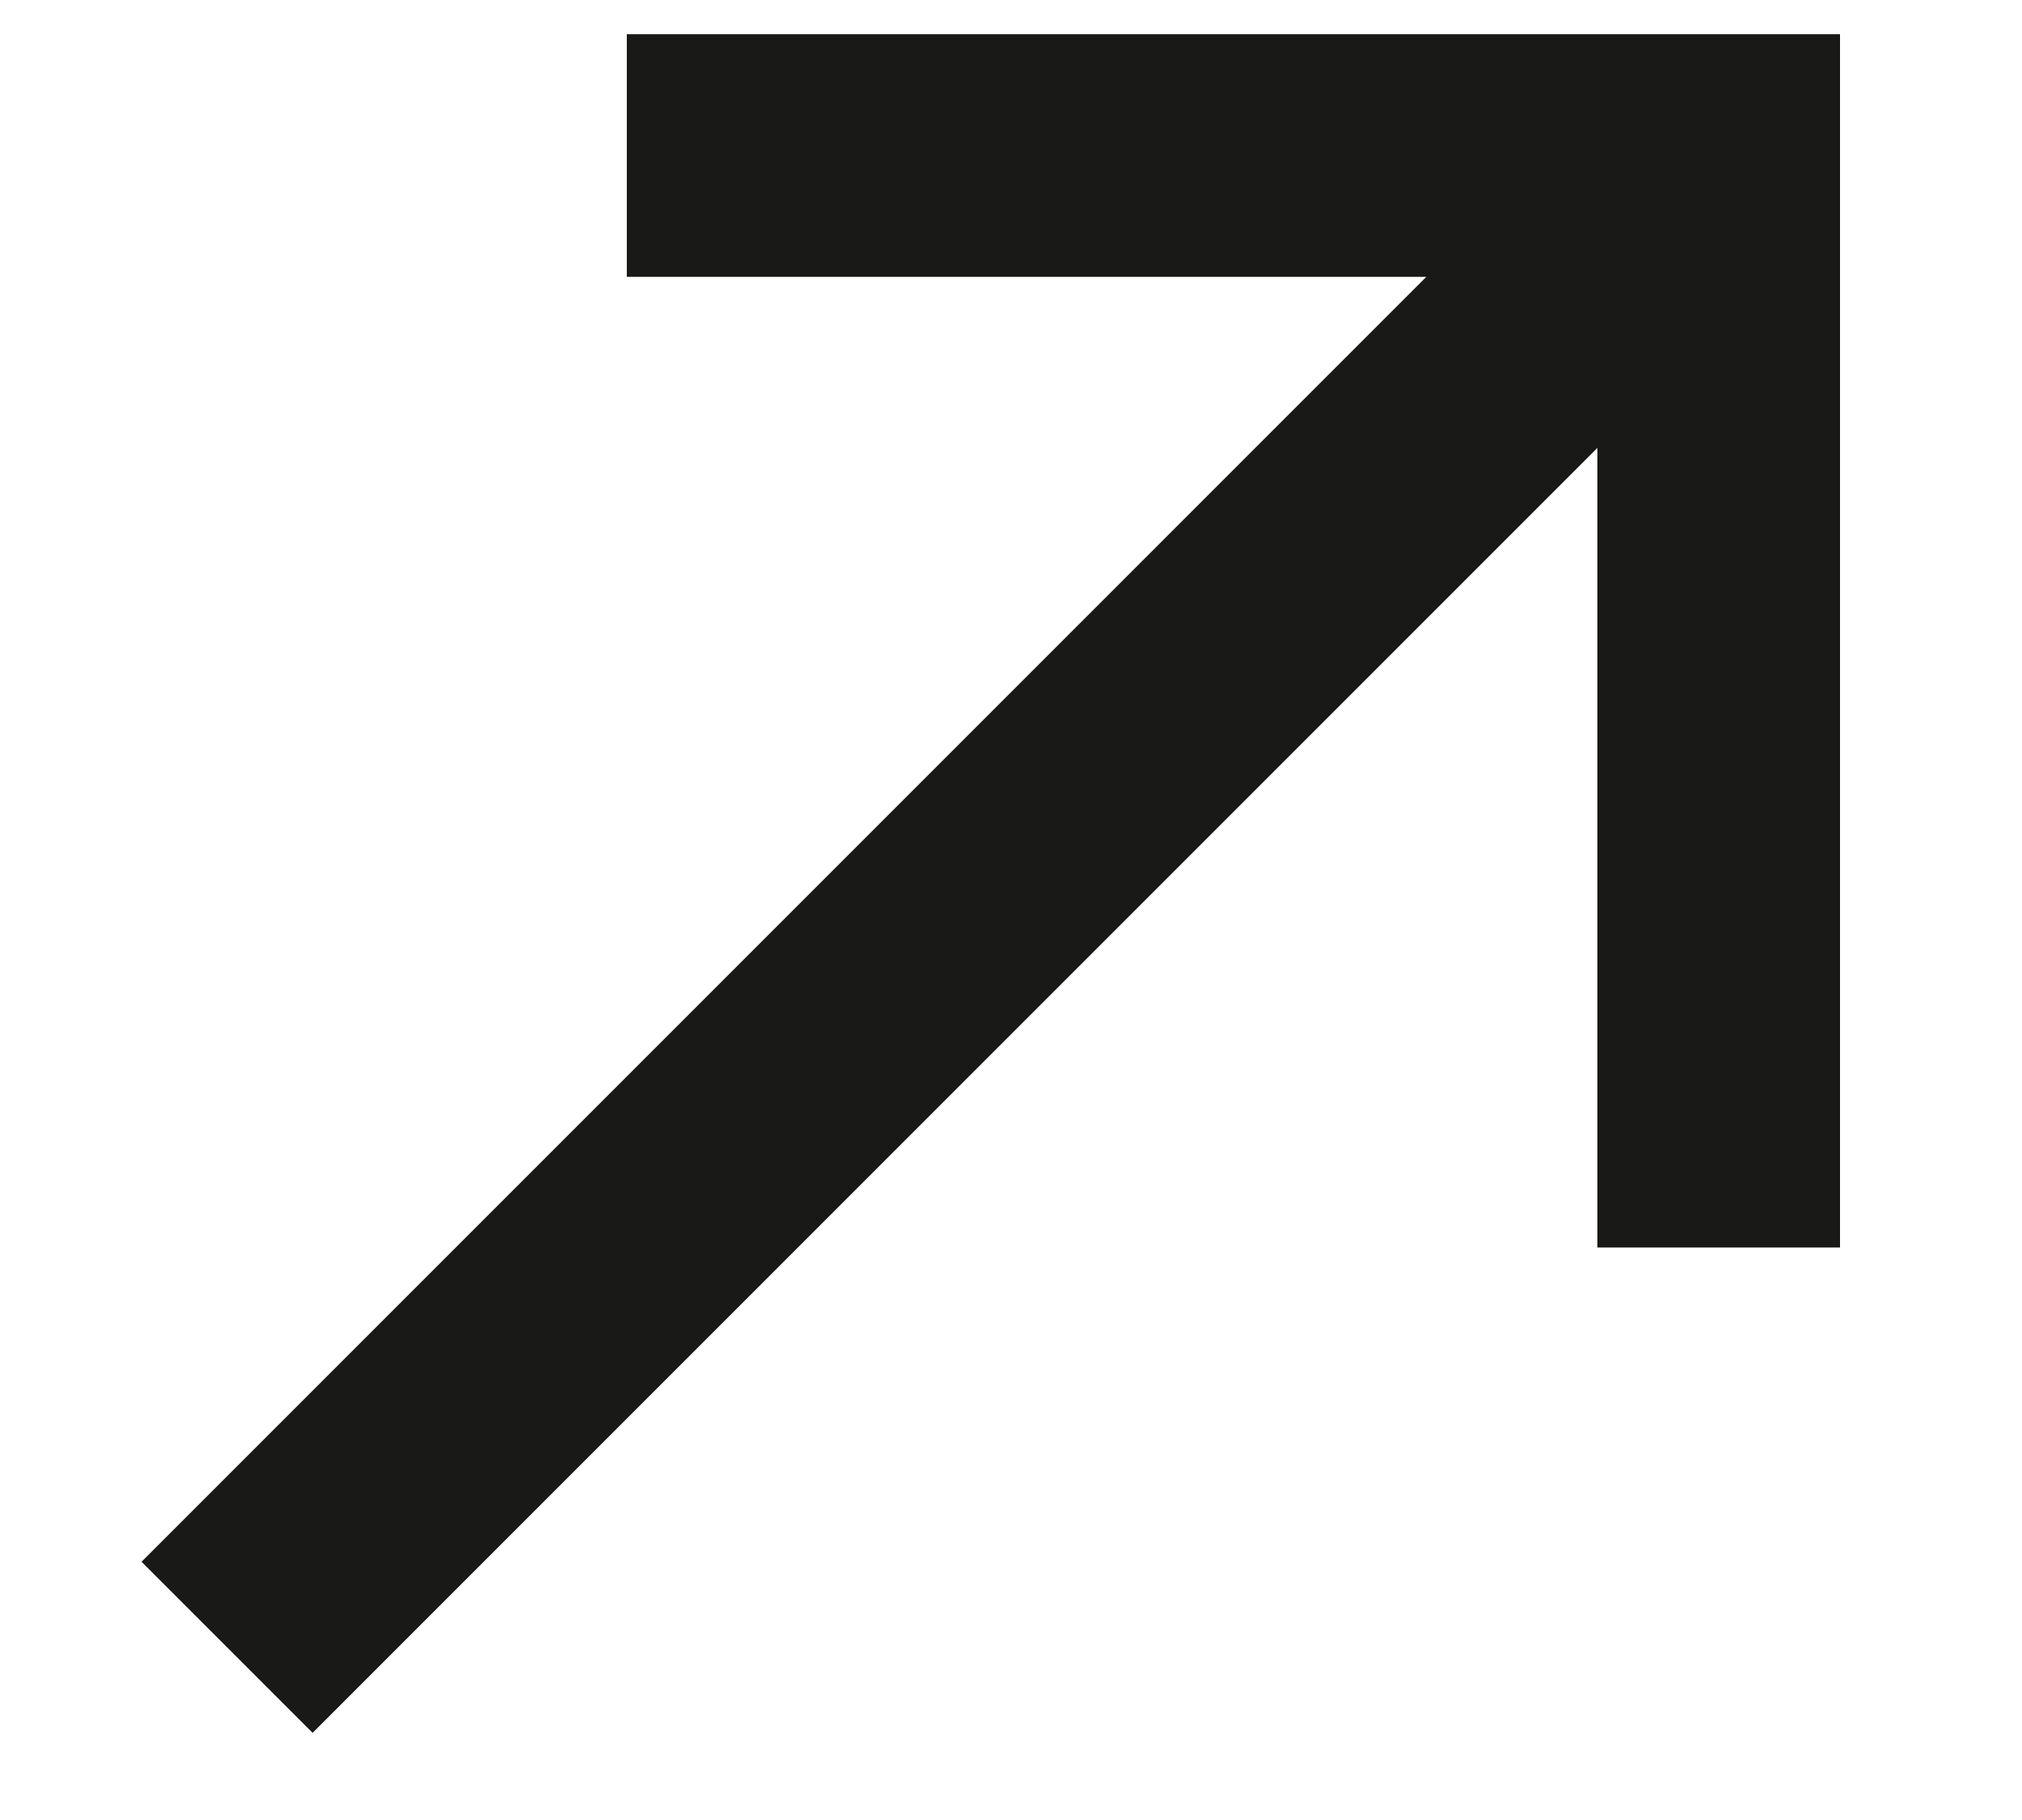
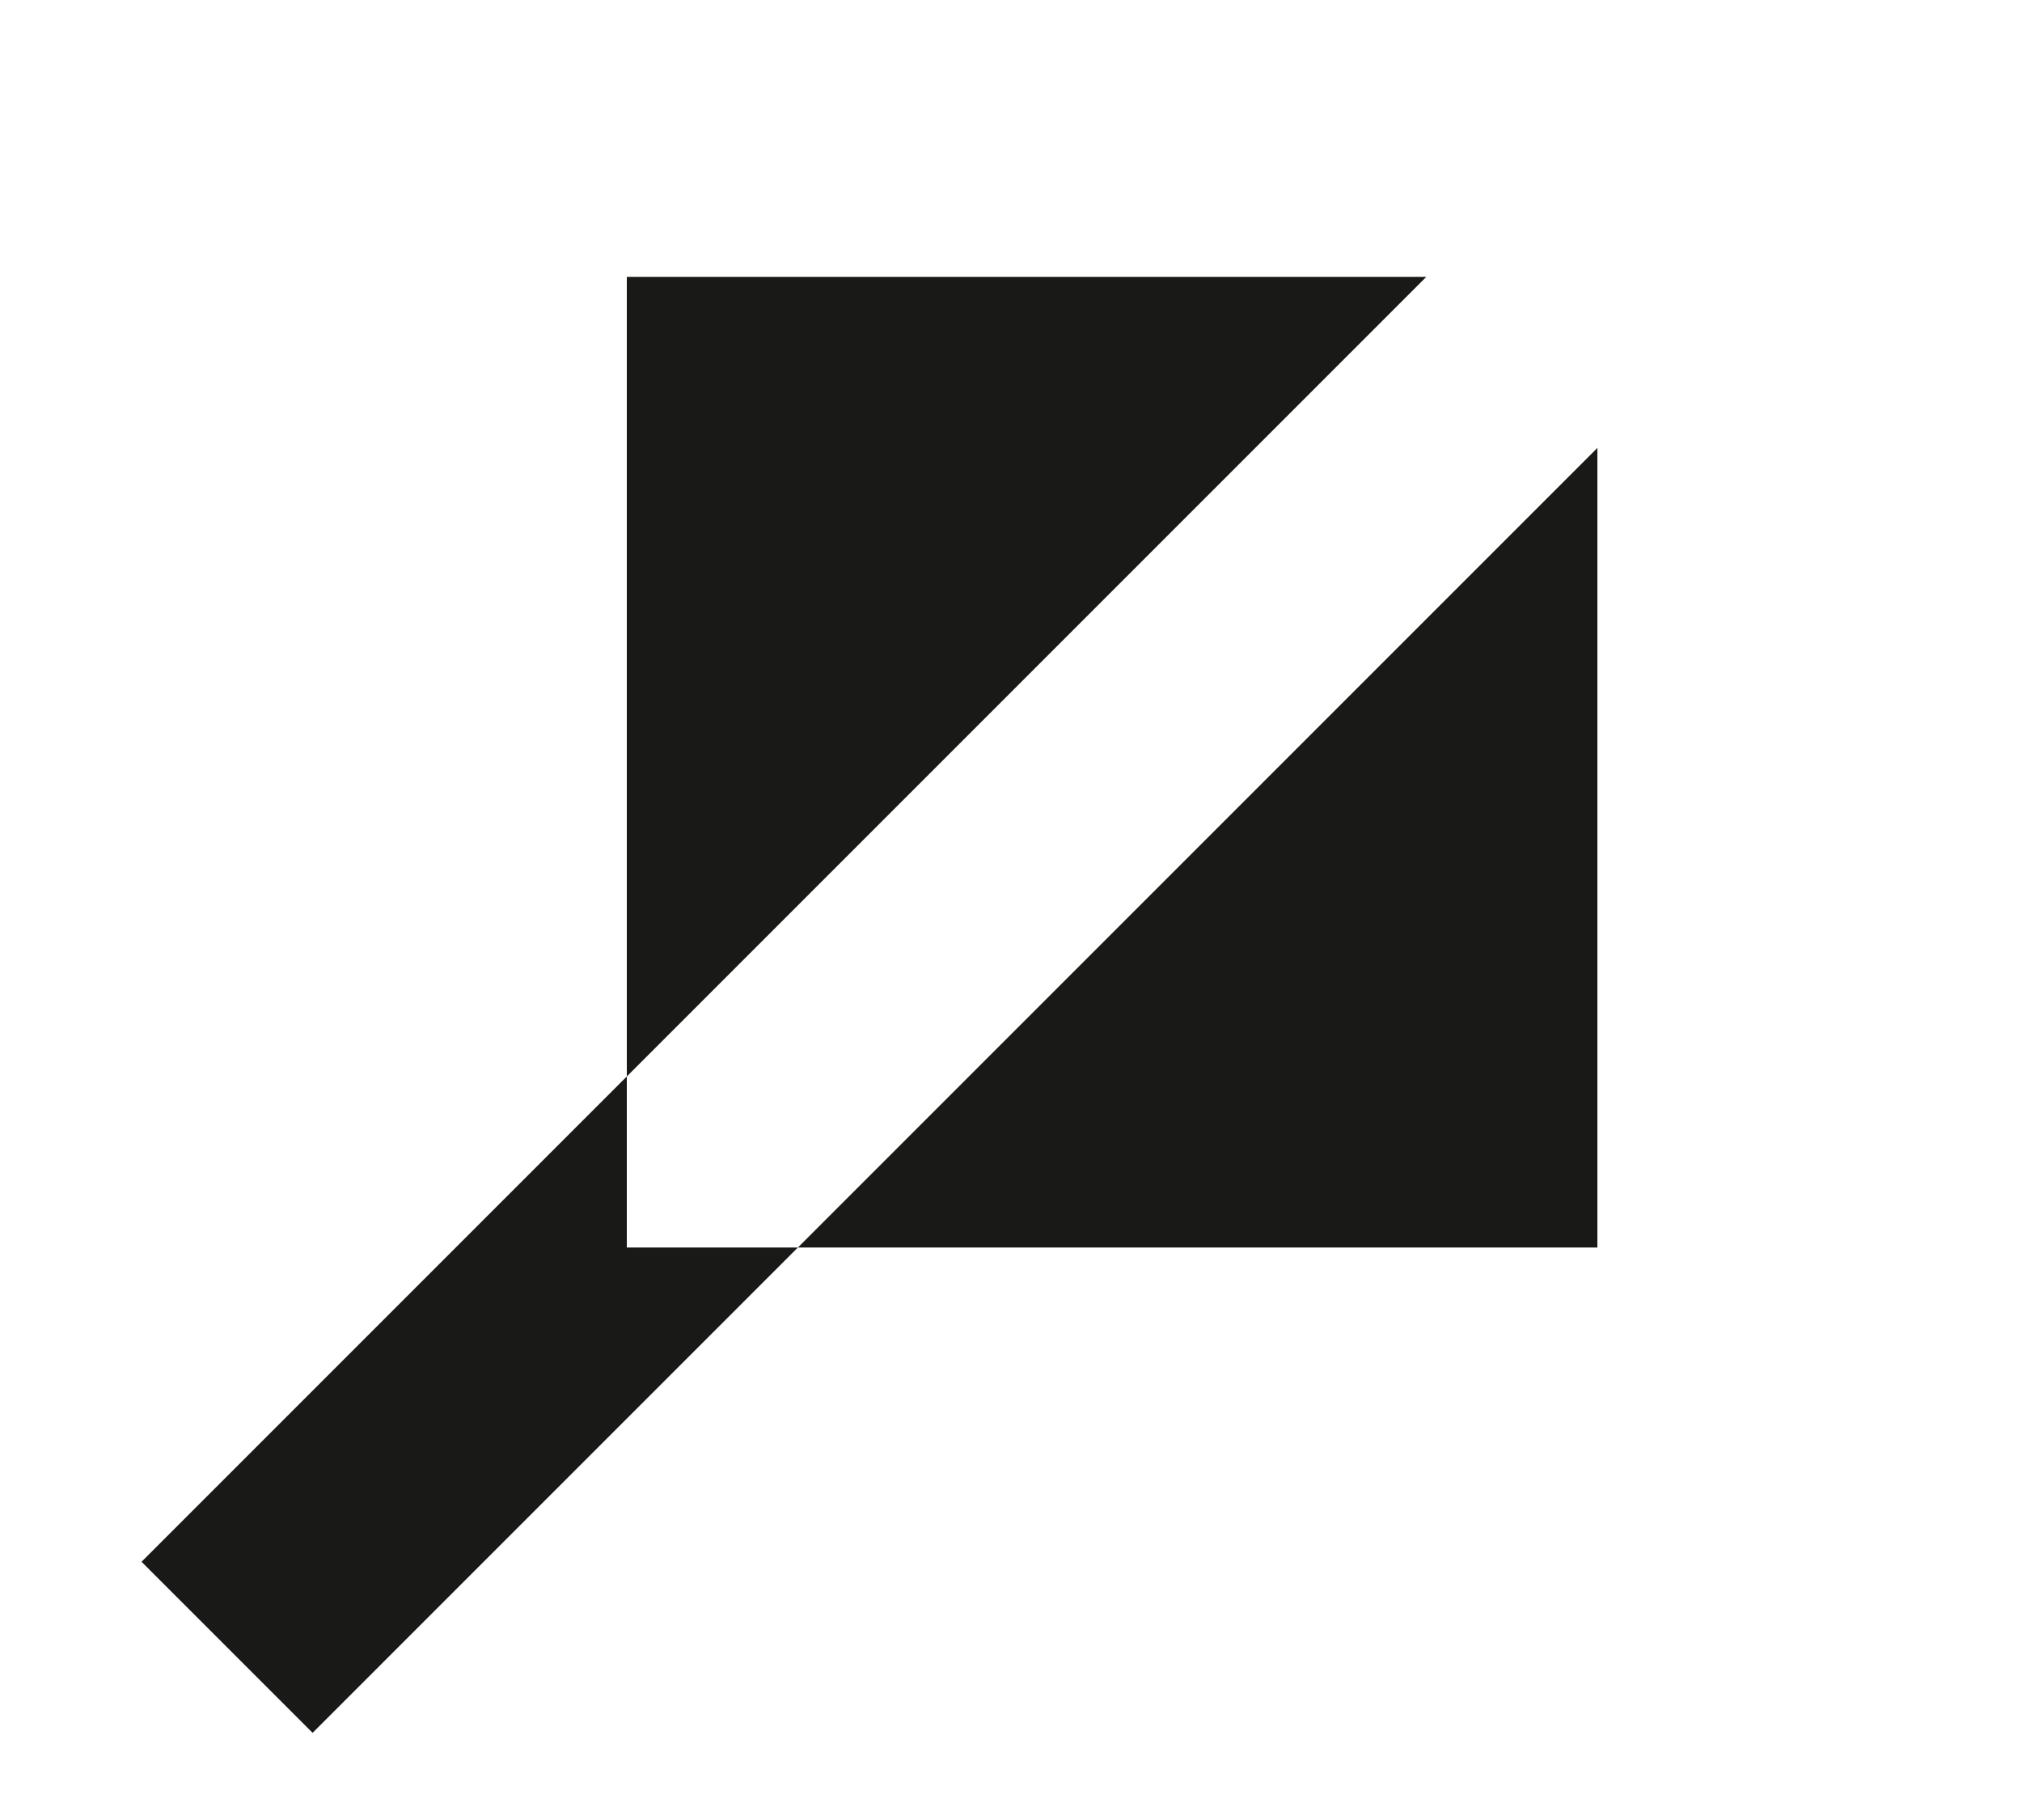
<svg xmlns="http://www.w3.org/2000/svg" width="10" height="9" viewBox="0 0 10 9" fill="none">
-   <path d="M0.7 7.723L1.546 8.569L7.9 2.215V6.169H9.1V0.169H3.1V1.369H7.054L0.7 7.723Z" fill="#191917" />
+   <path d="M0.7 7.723L1.546 8.569L7.9 2.215V6.169H9.1H3.1V1.369H7.054L0.7 7.723Z" fill="#191917" />
</svg>